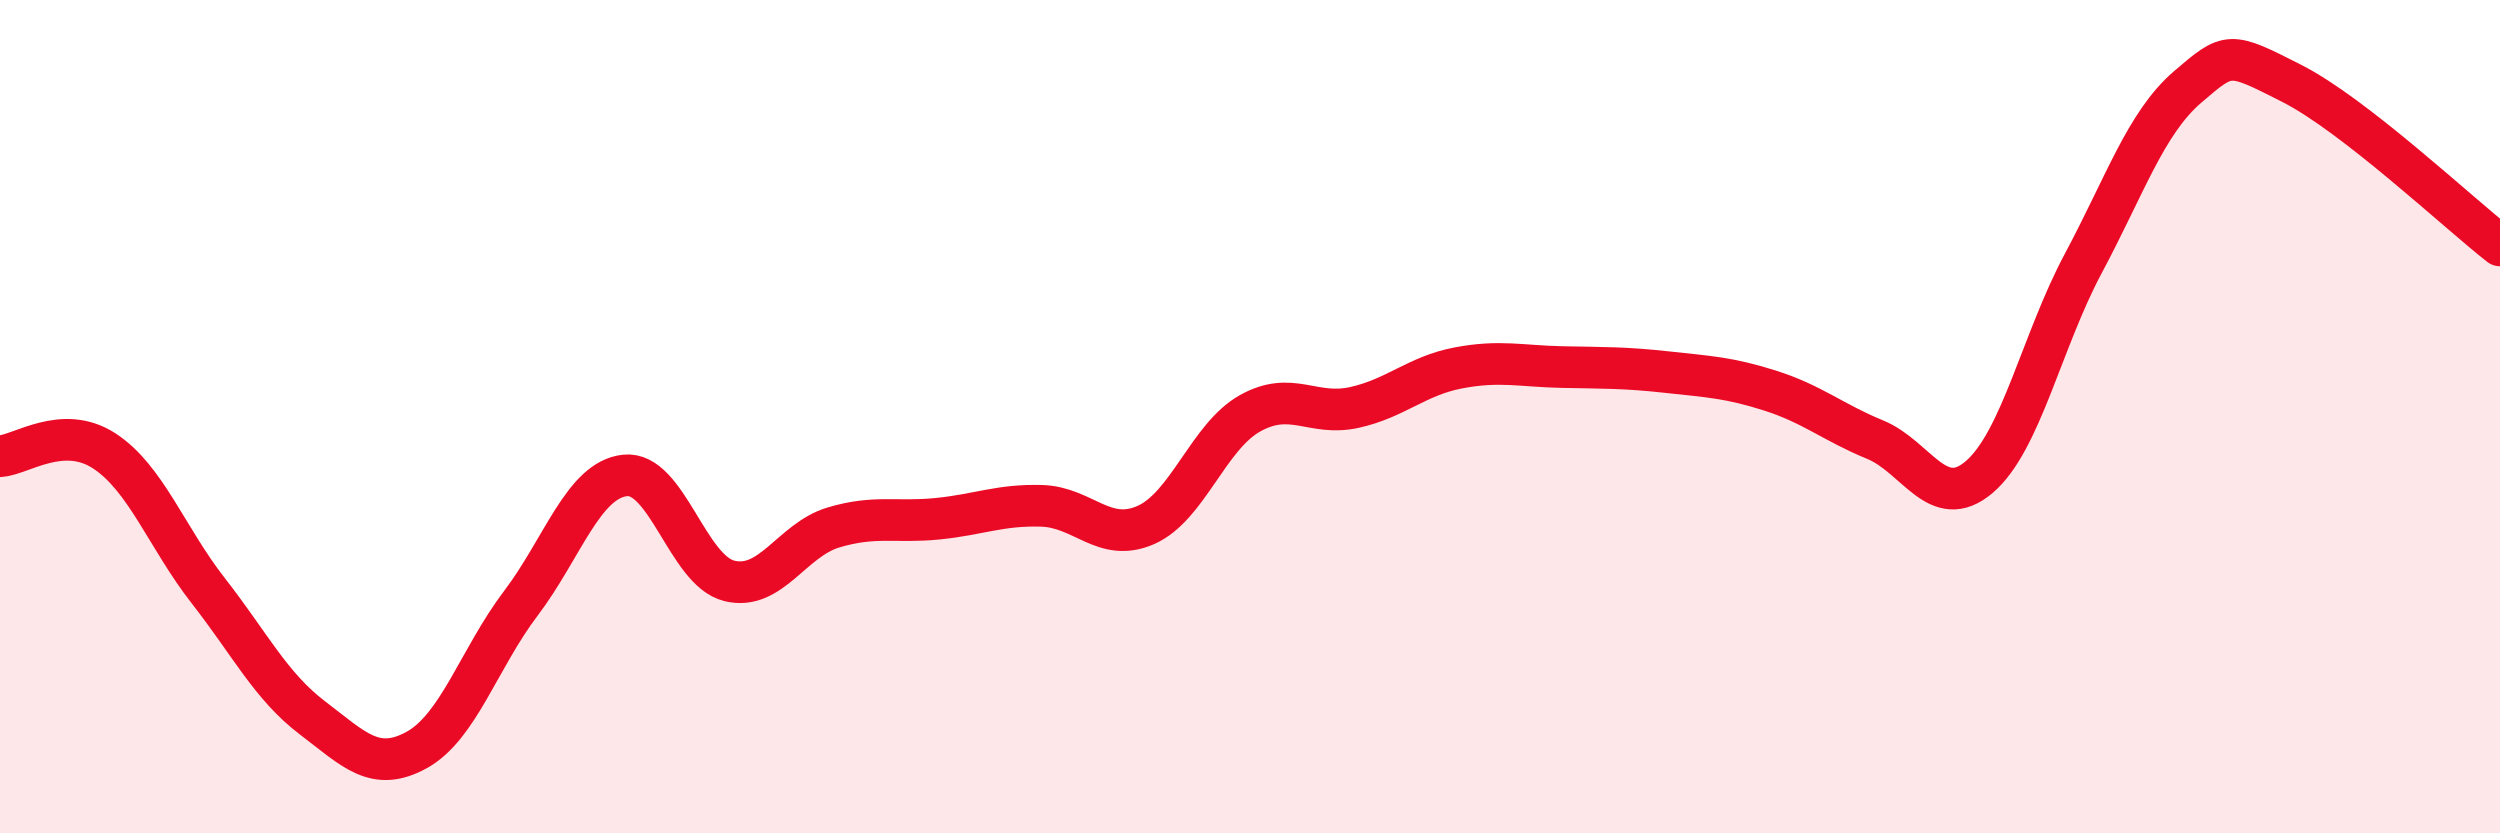
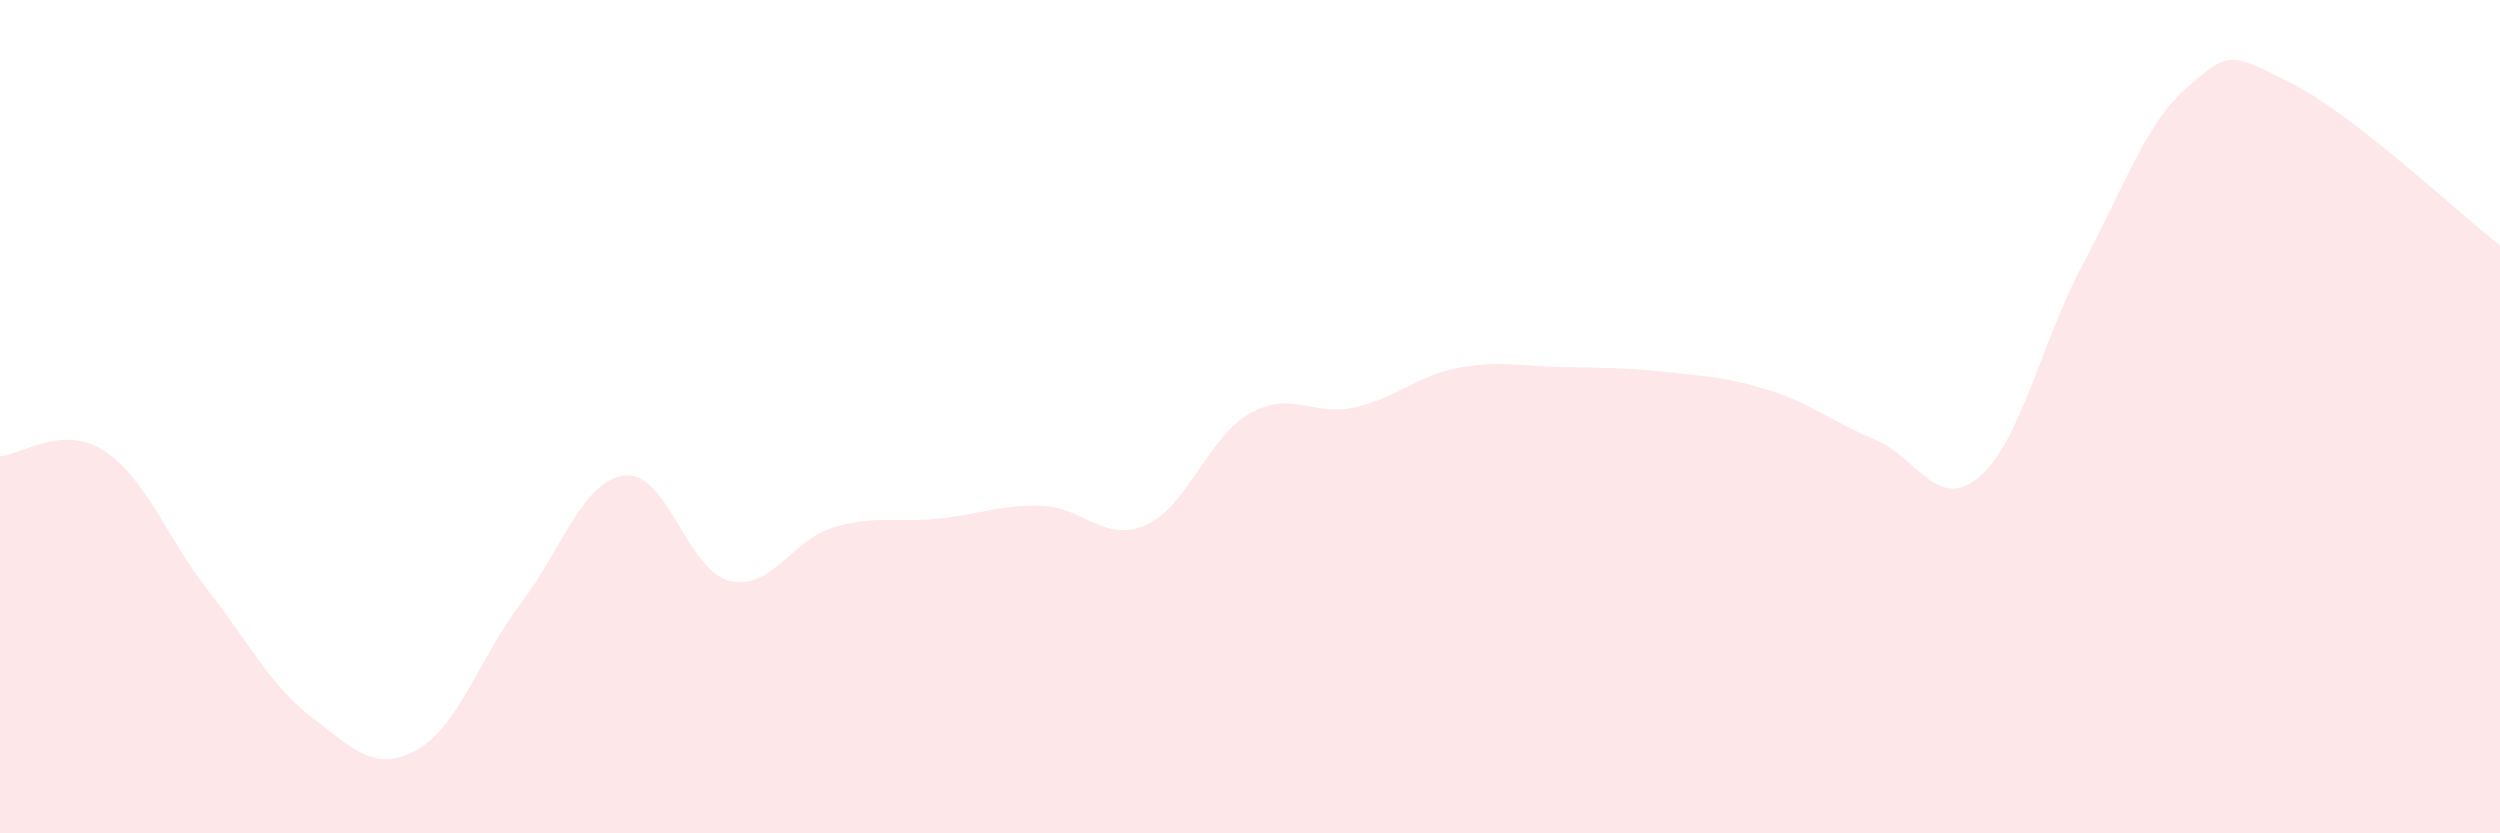
<svg xmlns="http://www.w3.org/2000/svg" width="60" height="20" viewBox="0 0 60 20">
  <path d="M 0,10.95 C 0.5,10.92 1.5,10.17 2.5,10.82 C 3.5,11.47 4,12.9 5,14.18 C 6,15.46 6.5,16.47 7.5,17.23 C 8.5,17.99 9,18.55 10,18 C 11,17.45 11.5,15.8 12.5,14.48 C 13.5,13.16 14,11.52 15,11.41 C 16,11.3 16.5,13.69 17.5,13.94 C 18.5,14.19 19,12.96 20,12.66 C 21,12.36 21.5,12.55 22.5,12.45 C 23.5,12.35 24,12.11 25,12.14 C 26,12.17 26.5,13.04 27.5,12.6 C 28.5,12.16 29,10.48 30,9.92 C 31,9.36 31.5,10 32.5,9.78 C 33.5,9.56 34,9.02 35,8.83 C 36,8.64 36.5,8.79 37.5,8.81 C 38.5,8.83 39,8.82 40,8.93 C 41,9.04 41.5,9.06 42.5,9.38 C 43.5,9.7 44,10.14 45,10.55 C 46,10.96 46.5,12.3 47.5,11.45 C 48.5,10.6 49,8.19 50,6.32 C 51,4.45 51.5,2.95 52.5,2.09 C 53.5,1.23 53.5,1.24 55,2 C 56.5,2.76 59,5.11 60,5.89L60 20L0 20Z" fill="#EB0A25" opacity="0.1" stroke-linecap="round" stroke-linejoin="round" />
-   <path d="M 0,10.95 C 0.5,10.92 1.5,10.17 2.5,10.82 C 3.5,11.47 4,12.9 5,14.18 C 6,15.46 6.5,16.47 7.5,17.23 C 8.5,17.99 9,18.55 10,18 C 11,17.45 11.5,15.8 12.5,14.48 C 13.5,13.16 14,11.52 15,11.41 C 16,11.3 16.5,13.69 17.5,13.94 C 18.5,14.19 19,12.96 20,12.66 C 21,12.36 21.5,12.55 22.5,12.45 C 23.5,12.35 24,12.11 25,12.14 C 26,12.17 26.5,13.04 27.5,12.6 C 28.5,12.16 29,10.48 30,9.92 C 31,9.36 31.5,10 32.5,9.78 C 33.5,9.56 34,9.02 35,8.83 C 36,8.64 36.5,8.79 37.5,8.81 C 38.5,8.83 39,8.82 40,8.93 C 41,9.04 41.5,9.06 42.5,9.38 C 43.5,9.7 44,10.14 45,10.55 C 46,10.96 46.5,12.3 47.5,11.45 C 48.5,10.6 49,8.19 50,6.32 C 51,4.45 51.5,2.95 52.5,2.09 C 53.5,1.23 53.5,1.24 55,2 C 56.5,2.76 59,5.11 60,5.89" stroke="#EB0A25" stroke-width="1" fill="none" stroke-linecap="round" stroke-linejoin="round" />
</svg>